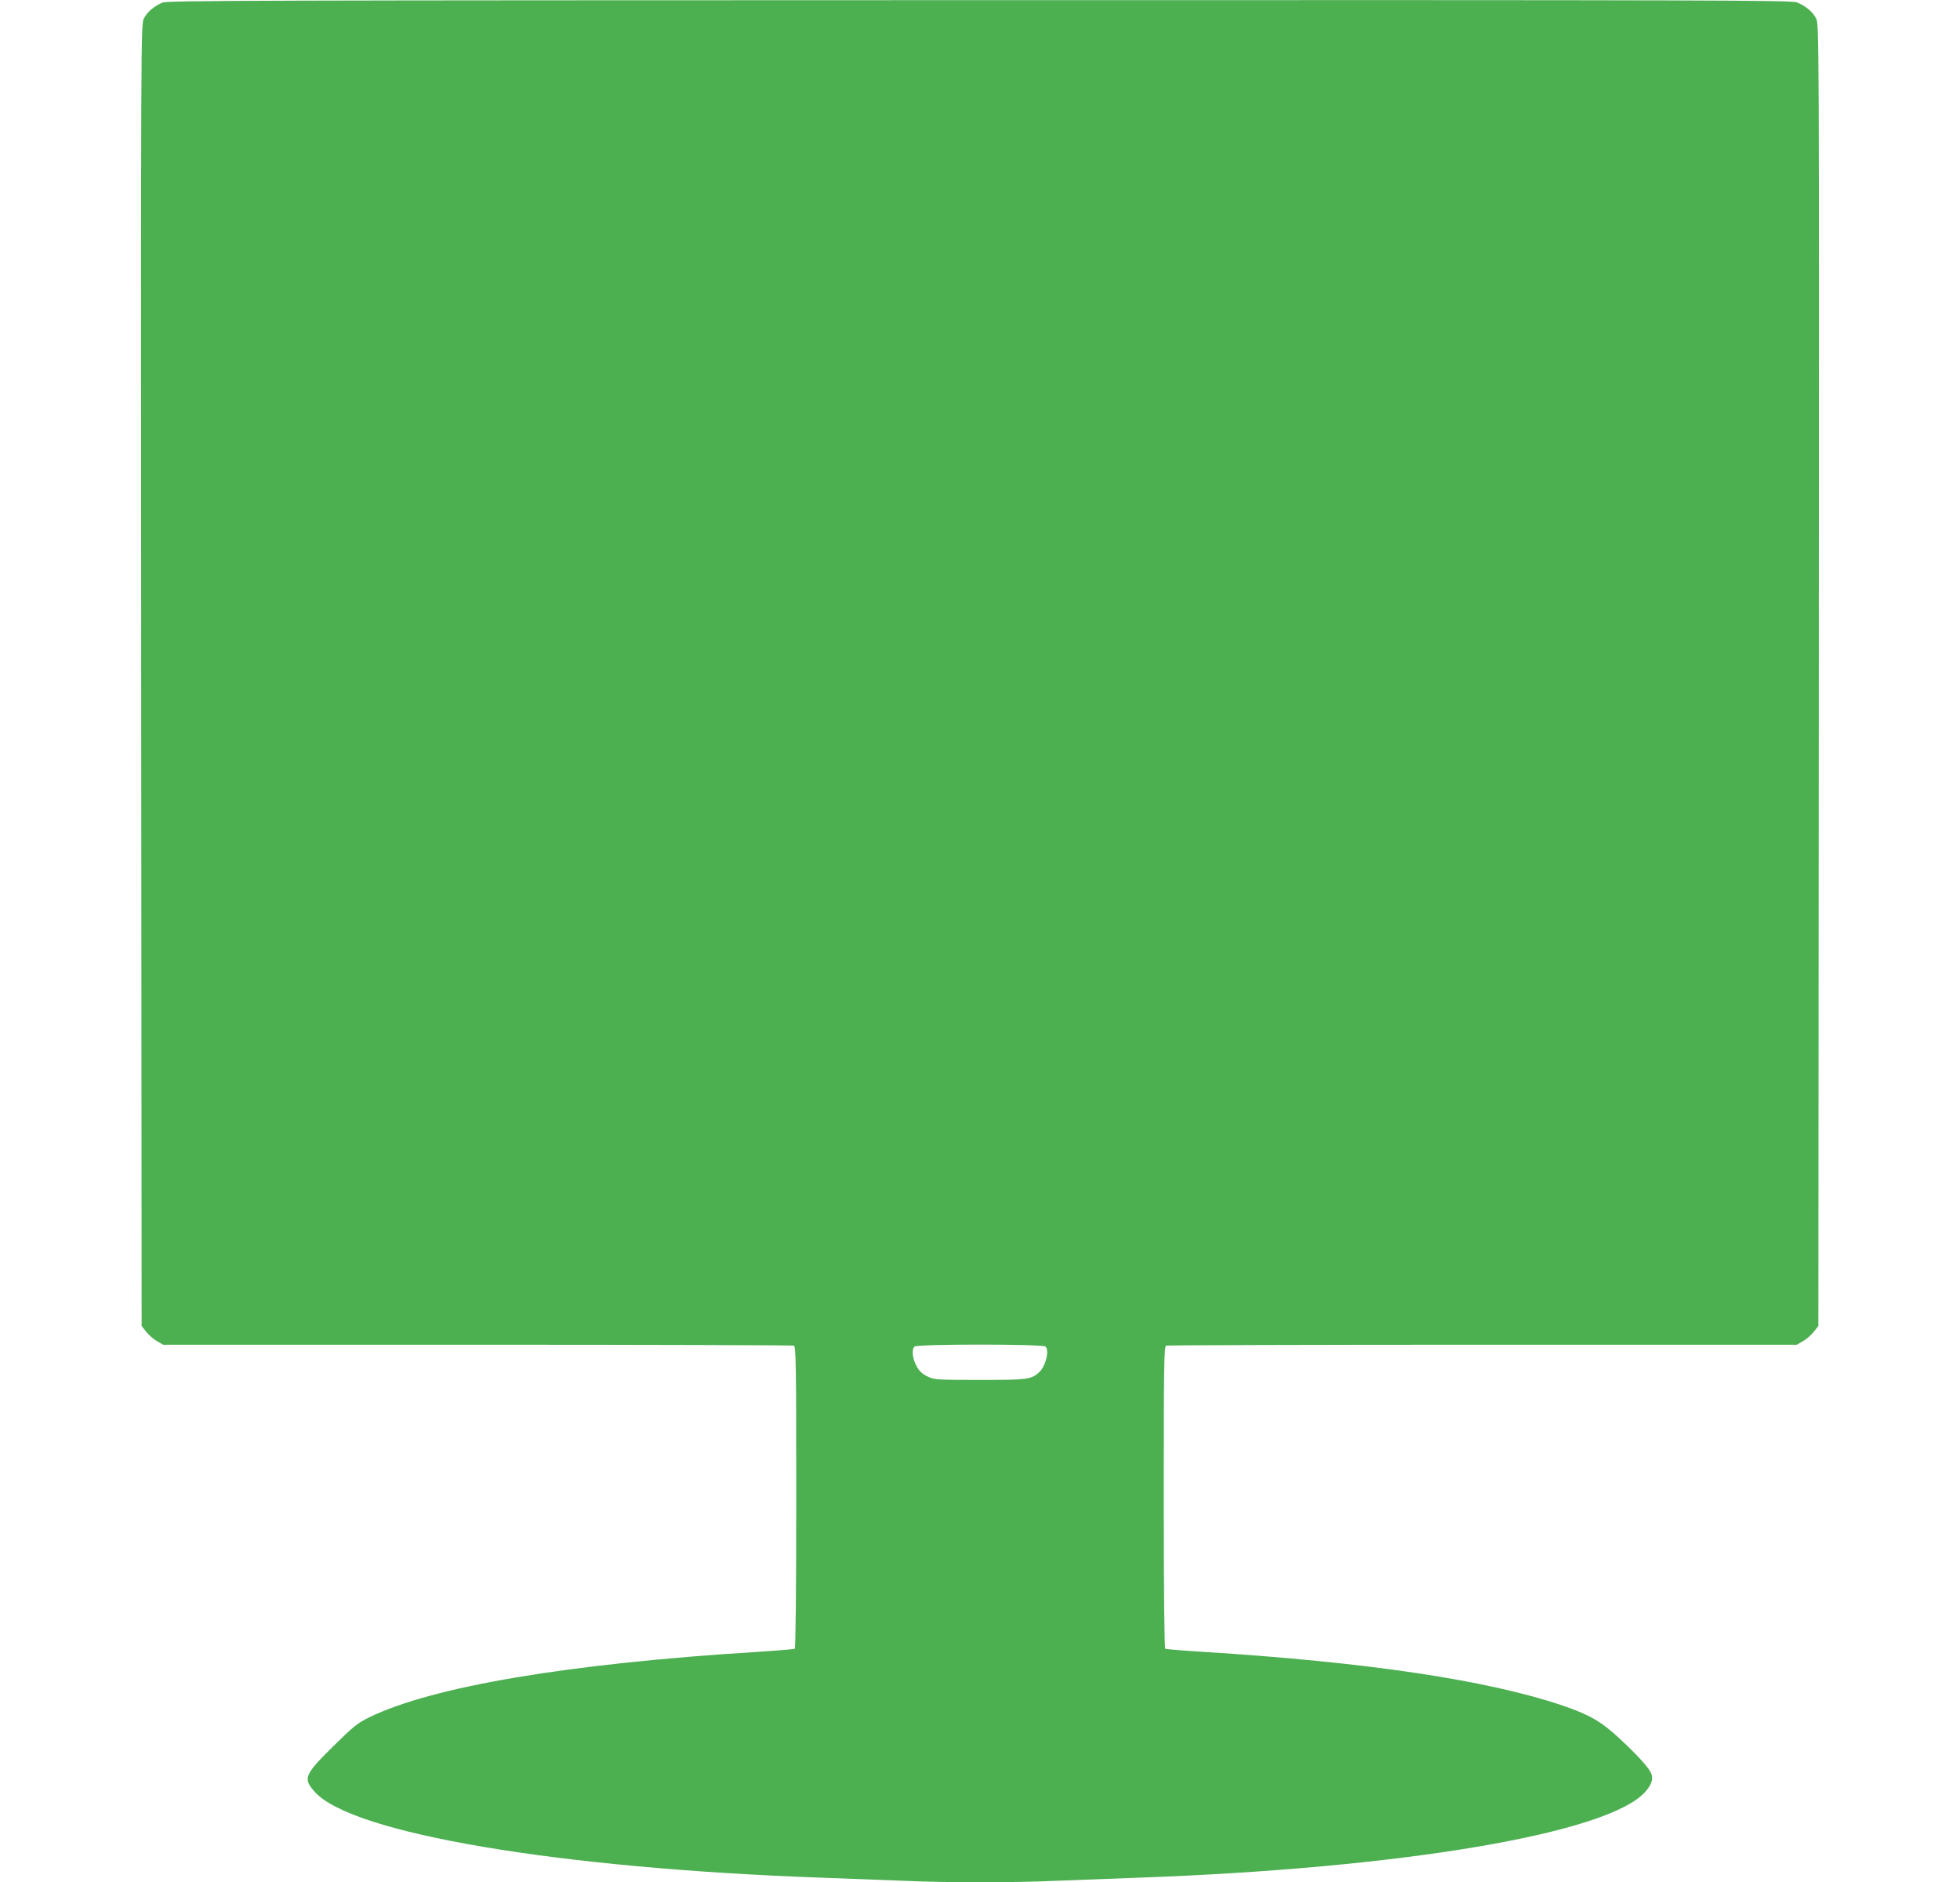
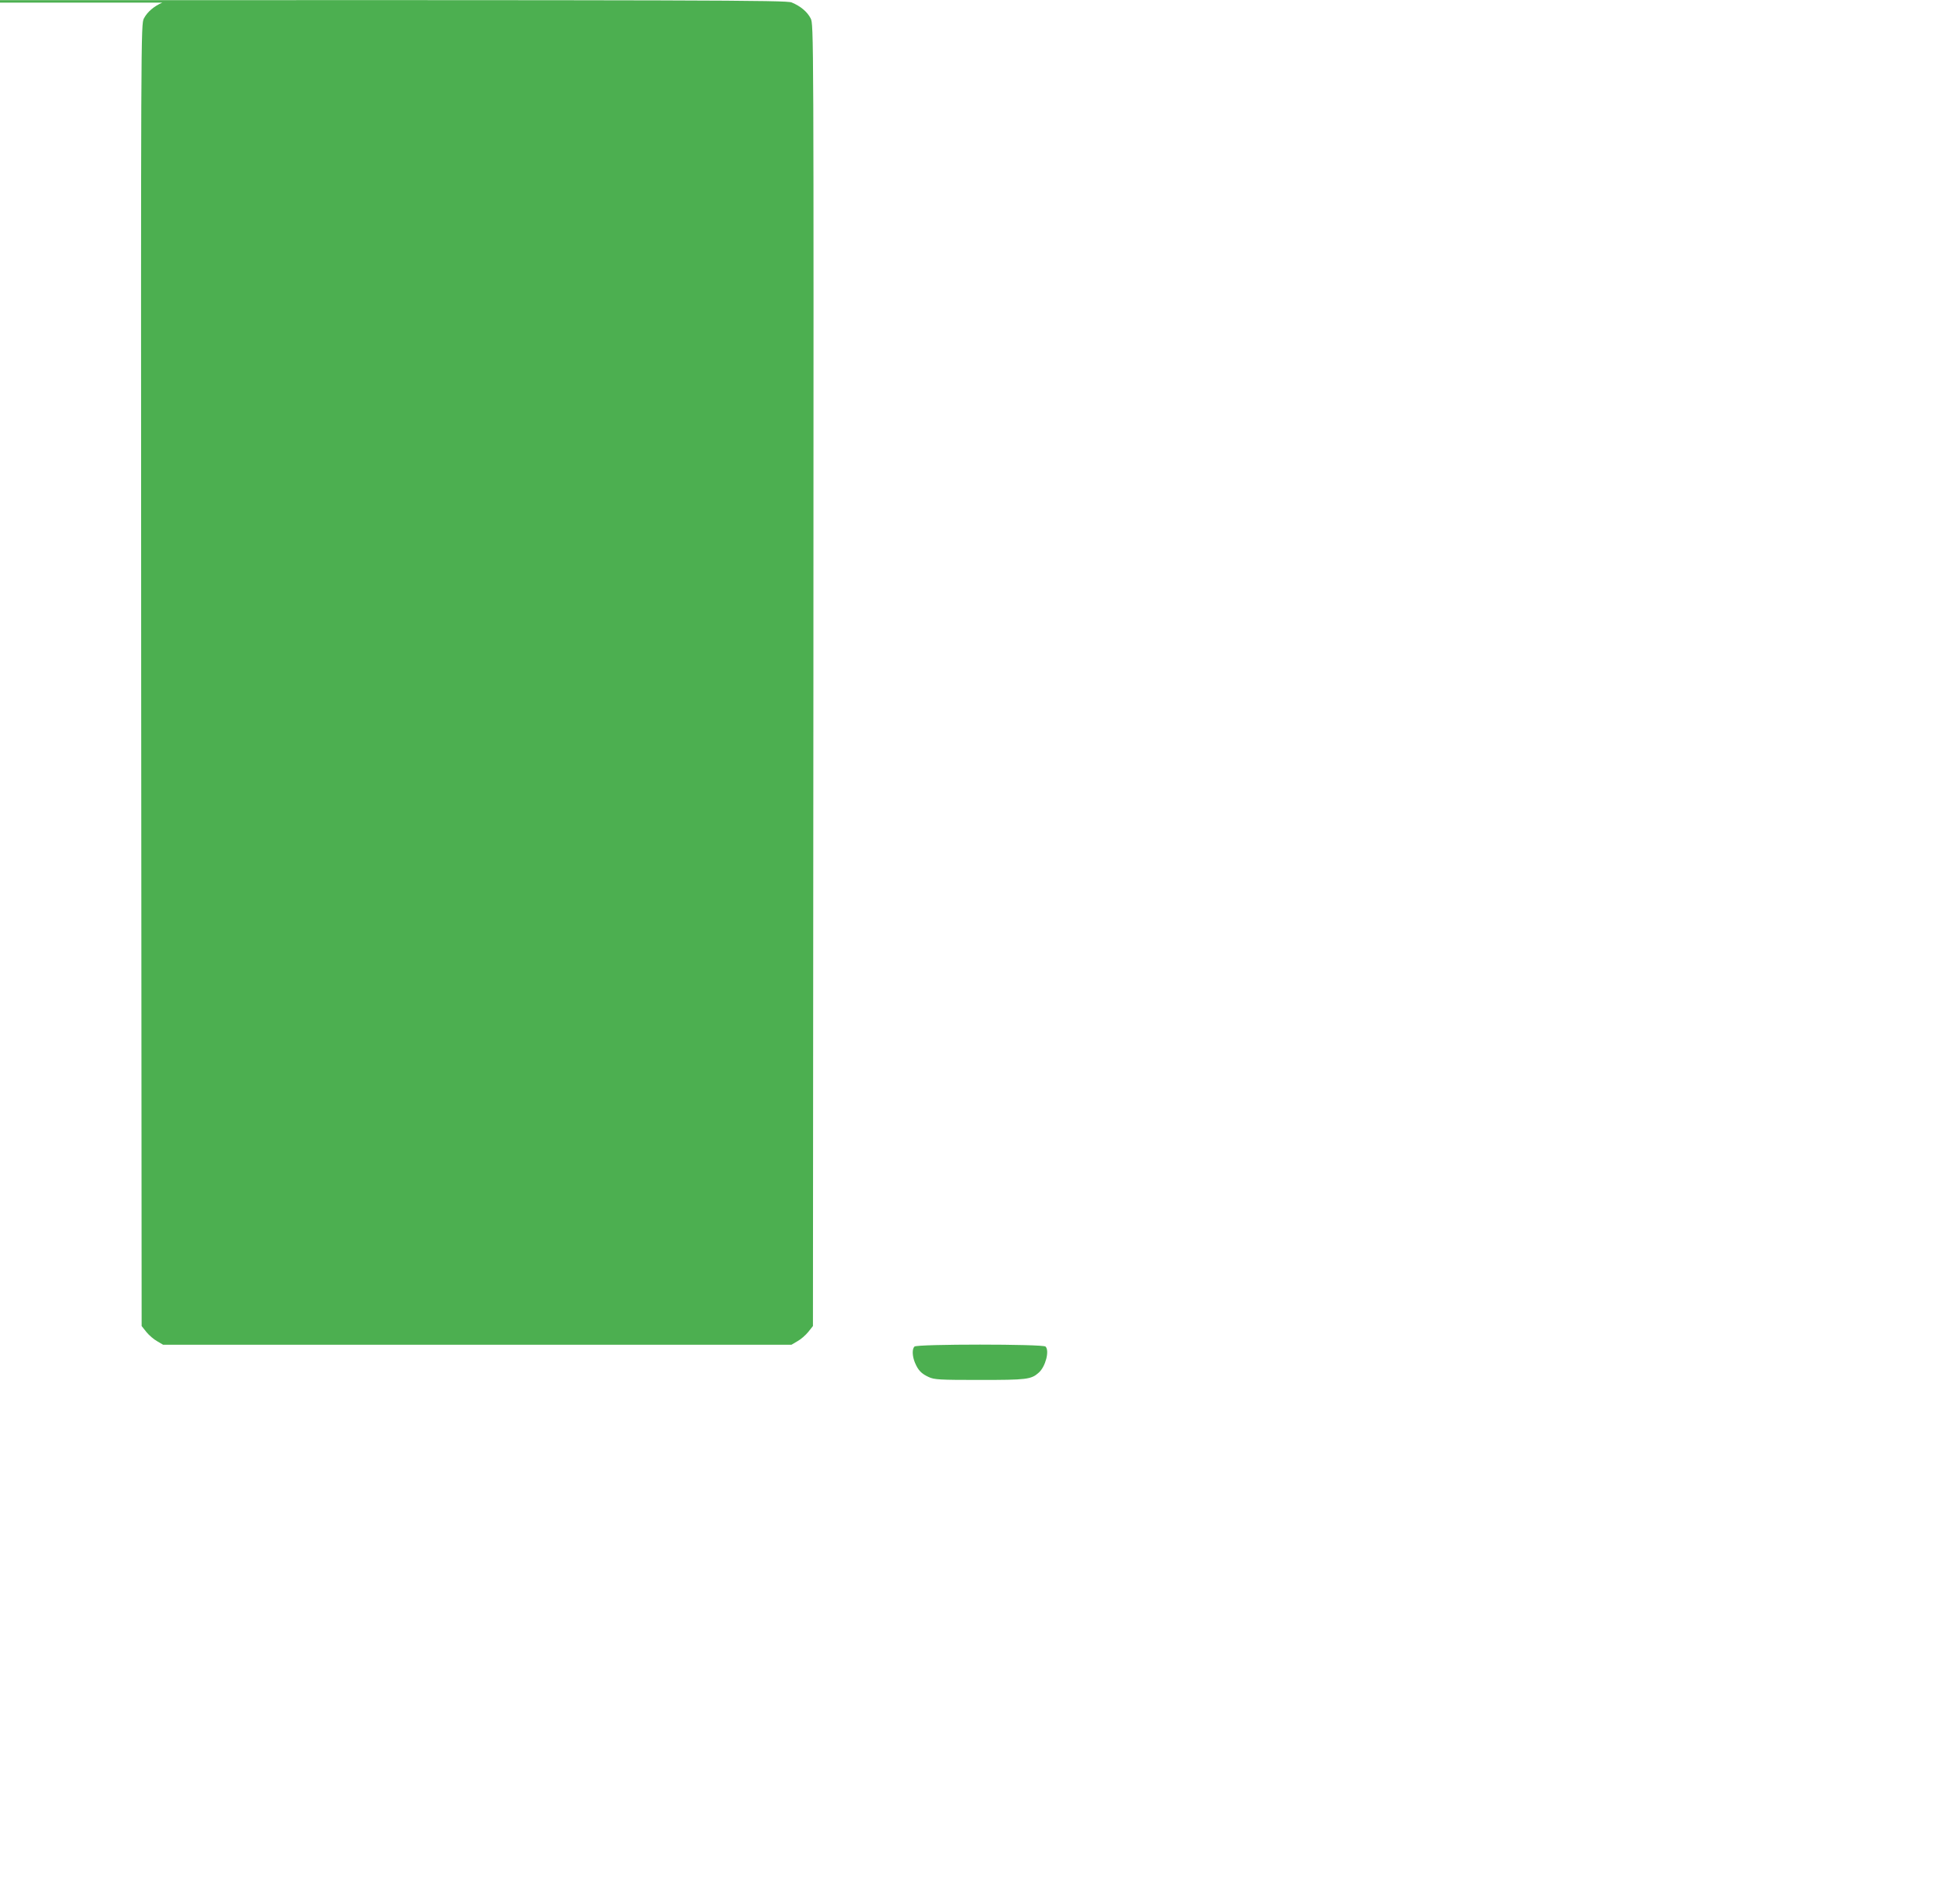
<svg xmlns="http://www.w3.org/2000/svg" version="1.0" width="1280pt" height="1229pt" viewBox="0 0 1280 1229" preserveAspectRatio="xMidYMid meet">
  <g transform="translate(0,1229) scale(0.1,-0.1)" fill="#4caf50" stroke="none">
-     <path d="M1060 12273 c-55 -24 -98 -61 -120 -103 -20 -39 -20 -61 -18 -4289 l3 -4249 31 -39 c17 -21 48 -48 70 -60 l39 -23 2052 0 c1128 0 2058 -3 2067 -6 14 -6 16 -102 16 -989 0 -616 -4 -986 -10 -990 -5 -3 -112 -12 -237 -20 -1242 -77 -2127 -226 -2542 -428 -77 -38 -102 -58 -238 -192 -186 -184 -196 -208 -116 -296 245 -271 1593 -498 3313 -559 168 -6 406 -15 530 -20 288 -13 712 -13 1000 0 124 5 362 14 530 20 1720 61 3068 288 3313 559 39 44 53 78 43 114 -8 34 -79 114 -203 230 -125 117 -200 160 -378 221 -490 166 -1278 284 -2353 351 -128 8 -237 17 -242 20 -6 4 -10 374 -10 990 0 887 2 983 16 989 9 3 939 6 2067 6 l2052 0 39 23 c22 12 53 39 70 60 l31 39 3 4249 c2 4228 2 4250 -18 4289 -22 43 -66 80 -124 104 -35 15 -504 16 -5340 15 -4703 -1 -5305 -2 -5336 -16z m5768 -8775 c27 -27 0 -131 -44 -170 -50 -45 -79 -48 -386 -48 -263 0 -297 2 -333 19 -48 22 -69 44 -90 94 -18 44 -19 89 -3 105 17 17 839 17 856 0z" />
+     <path d="M1060 12273 c-55 -24 -98 -61 -120 -103 -20 -39 -20 -61 -18 -4289 l3 -4249 31 -39 c17 -21 48 -48 70 -60 l39 -23 2052 0 l2052 0 39 23 c22 12 53 39 70 60 l31 39 3 4249 c2 4228 2 4250 -18 4289 -22 43 -66 80 -124 104 -35 15 -504 16 -5340 15 -4703 -1 -5305 -2 -5336 -16z m5768 -8775 c27 -27 0 -131 -44 -170 -50 -45 -79 -48 -386 -48 -263 0 -297 2 -333 19 -48 22 -69 44 -90 94 -18 44 -19 89 -3 105 17 17 839 17 856 0z" />
  </g>
</svg>